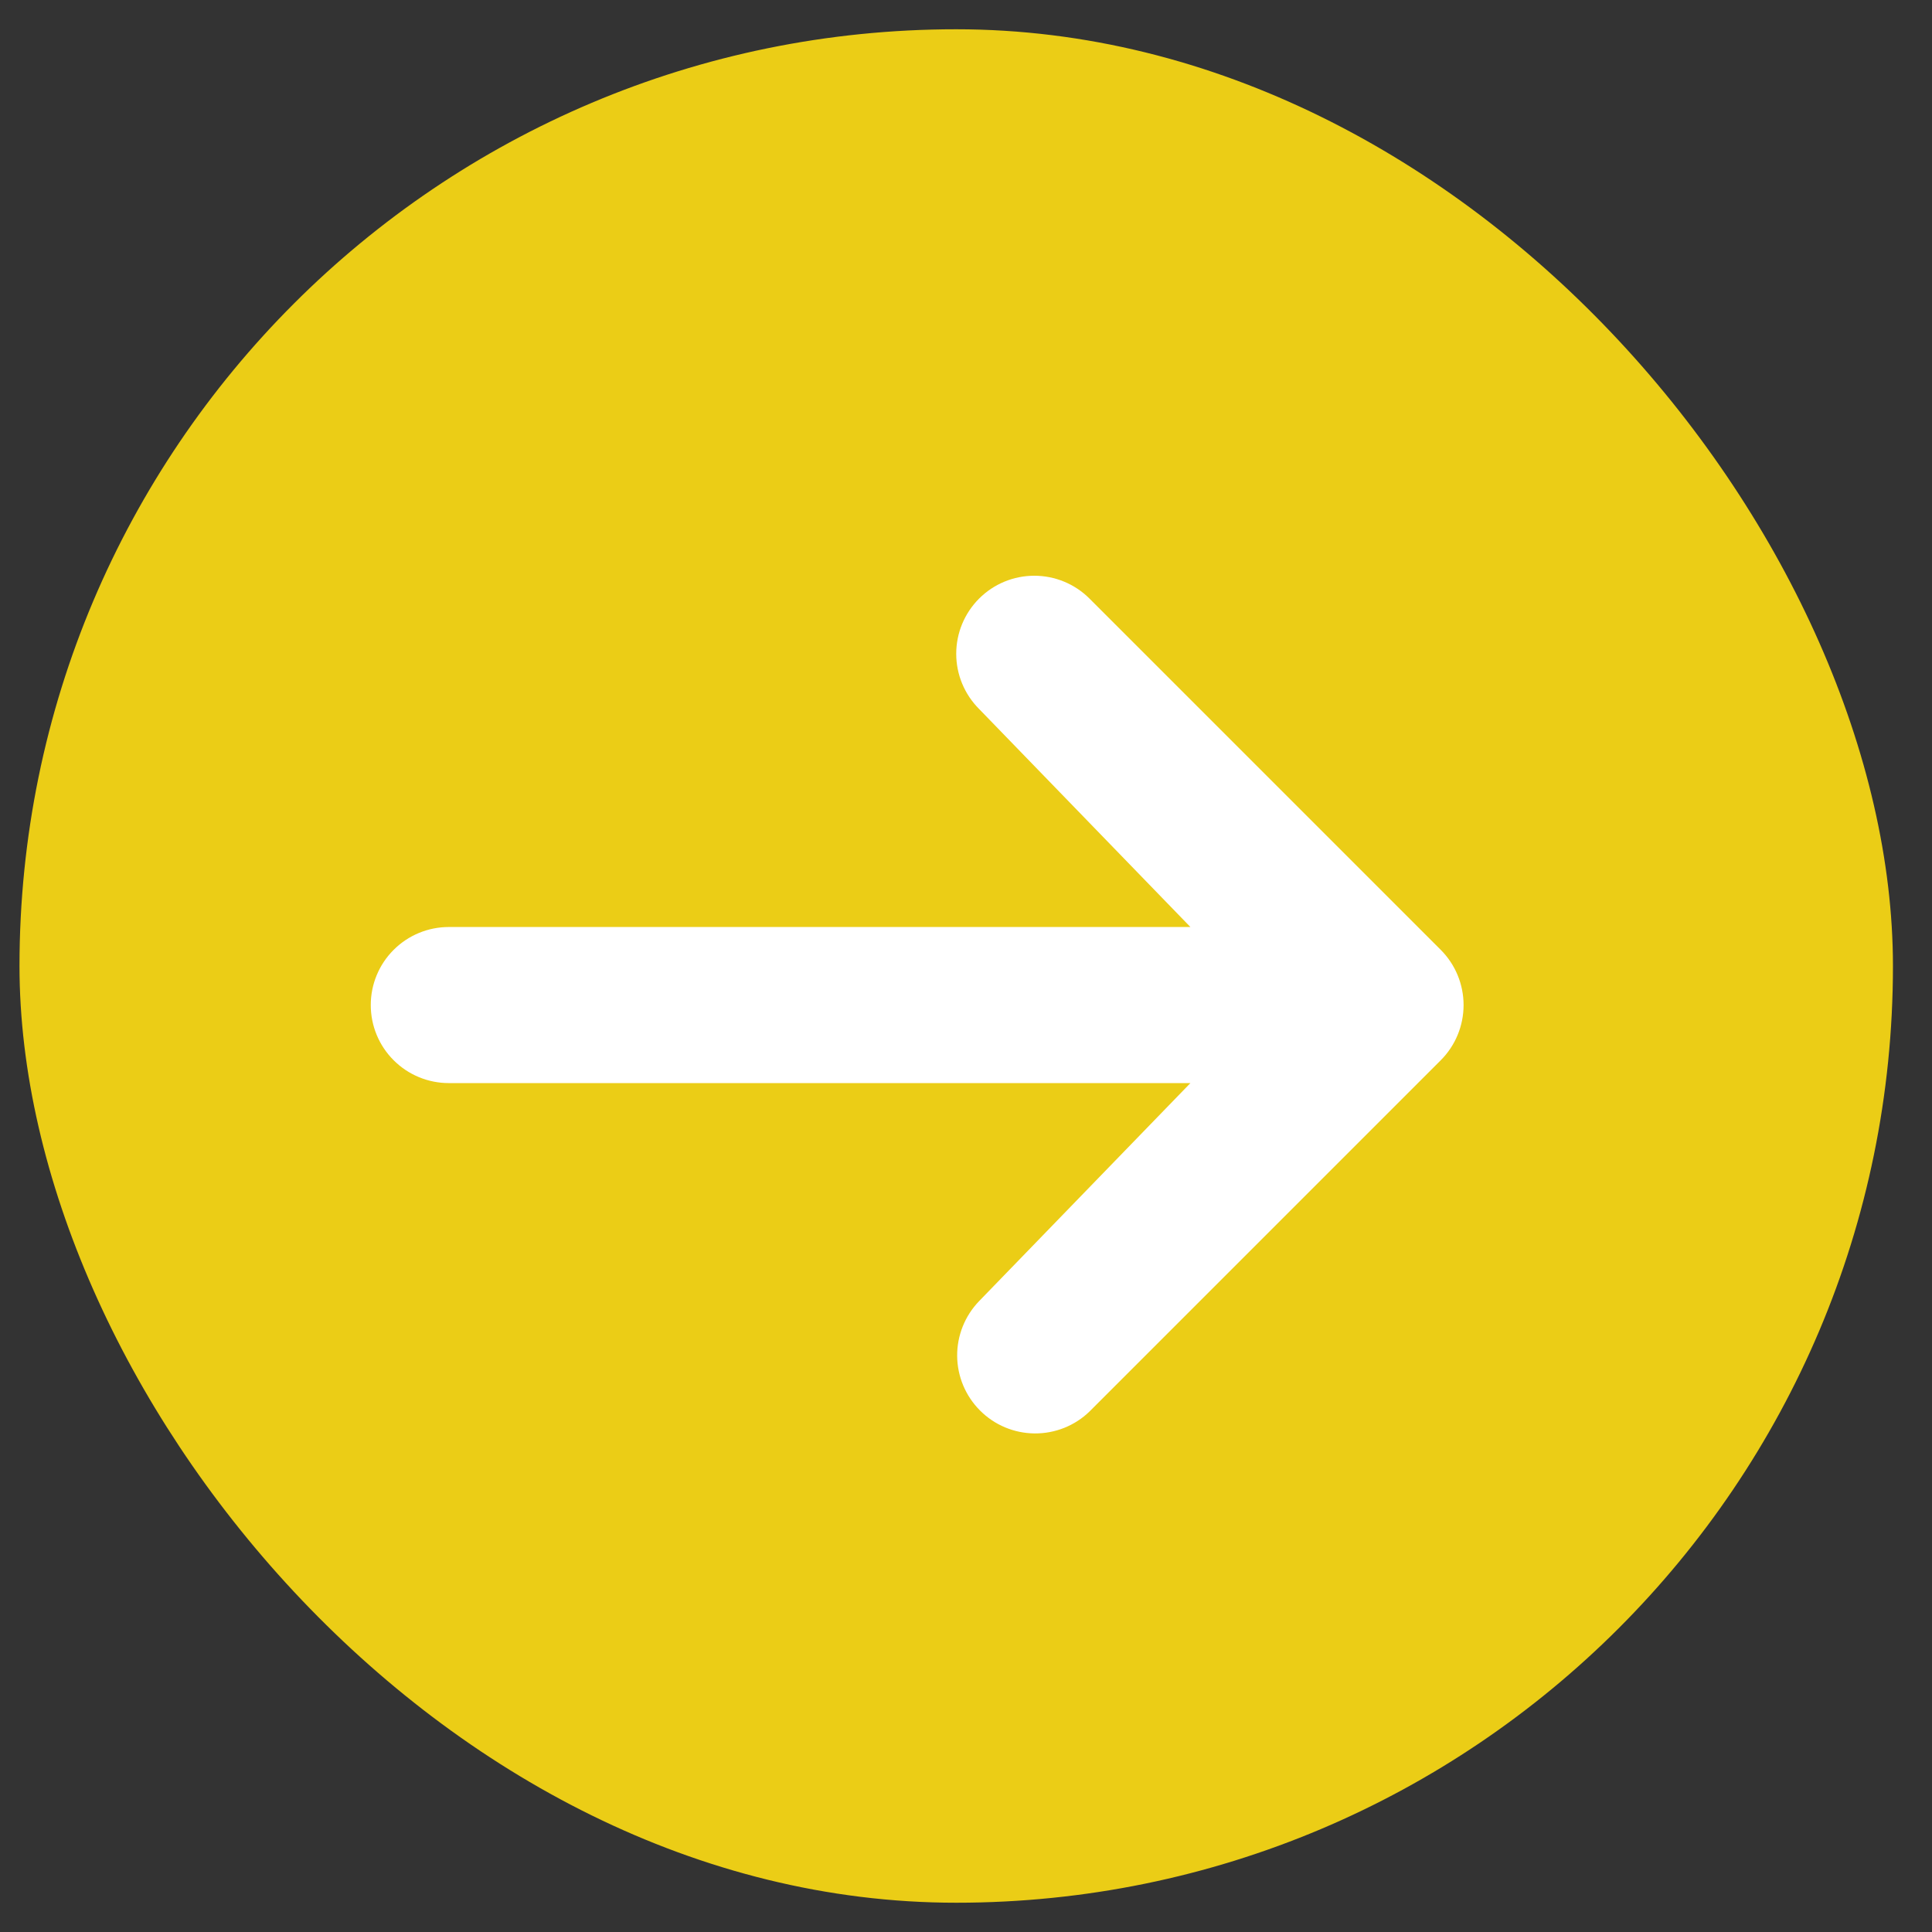
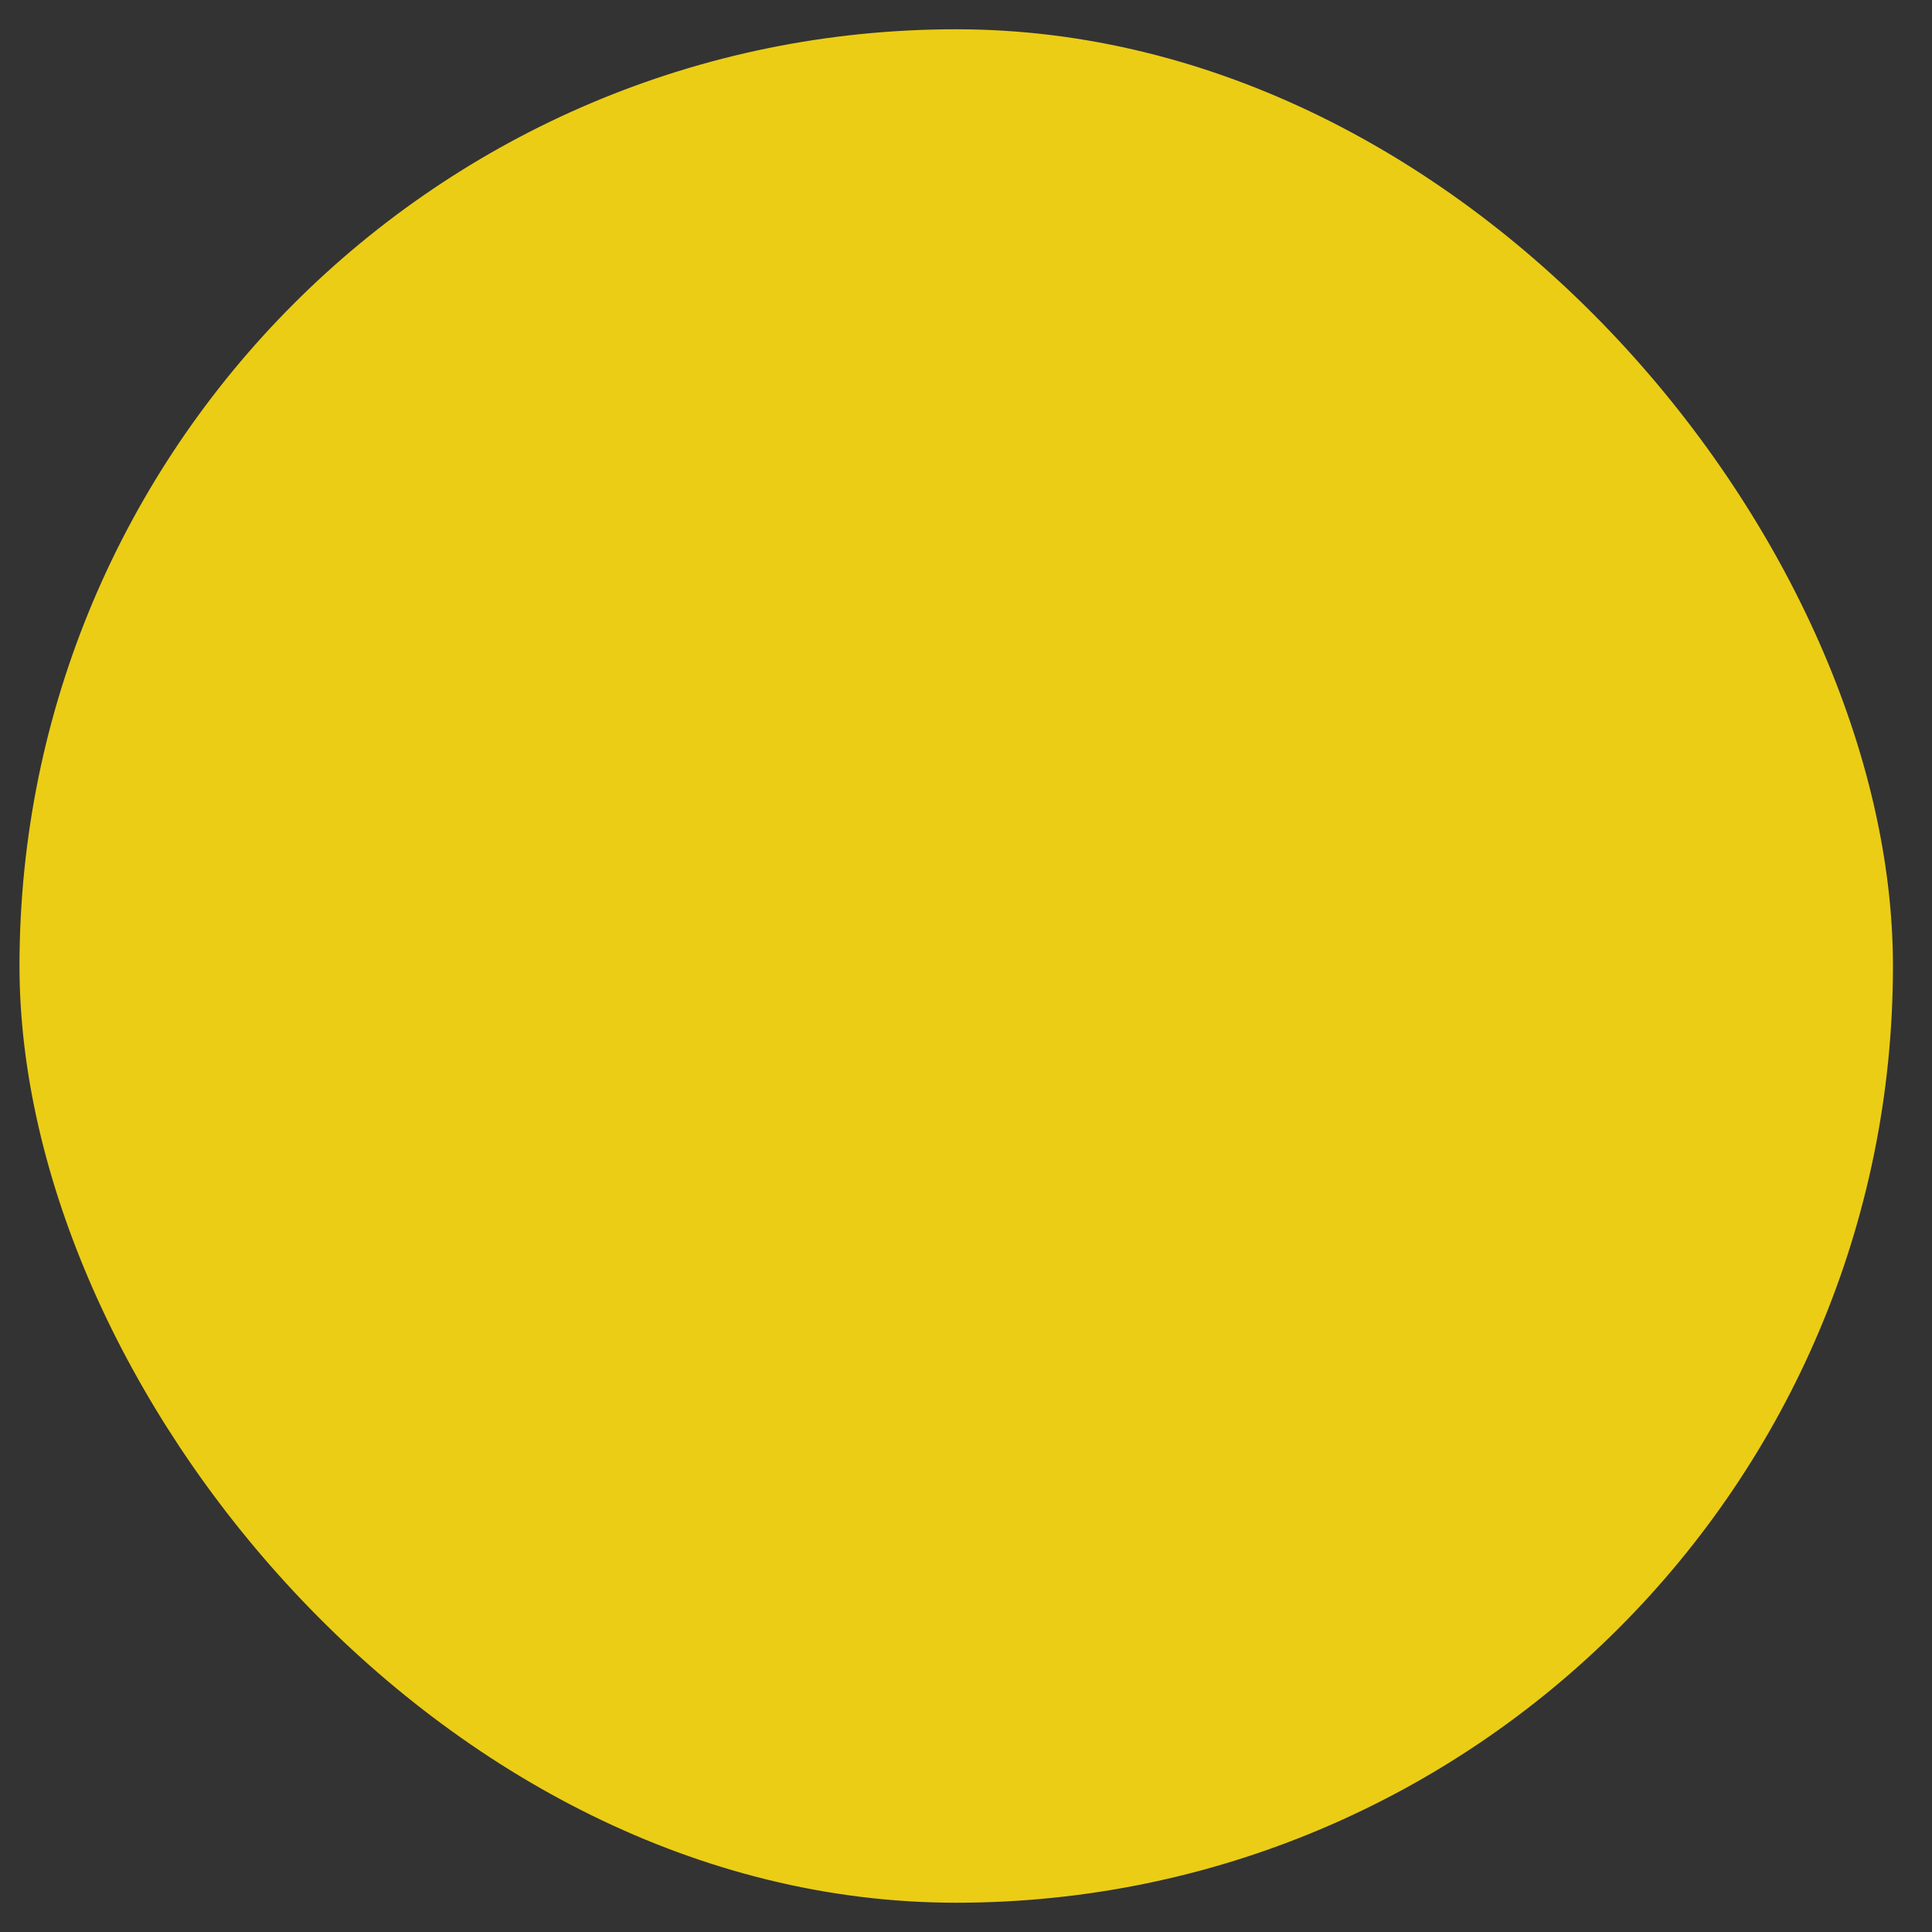
<svg xmlns="http://www.w3.org/2000/svg" width="33" height="33" viewBox="0 0 33 33" fill="none">
  <rect x="0" y="0" width="33" height="33" fill="#333333" stroke="none" />
  <rect x="0.333" y="0.5" width="32" height="32" rx="16" fill="#EBCD16" />
-   <path d="M16.724 10.224C16.974 9.974 17.313 9.834 17.666 9.834C18.02 9.834 18.359 9.974 18.609 10.224L24.609 16.224C24.859 16.474 24.999 16.814 24.999 17.167C24.999 17.521 24.859 17.86 24.609 18.11L18.609 24.11C18.358 24.353 18.021 24.487 17.671 24.484C17.322 24.481 16.987 24.341 16.74 24.093C16.493 23.846 16.352 23.512 16.349 23.162C16.346 22.813 16.481 22.476 16.724 22.224L20.333 18.5H7.666C7.313 18.5 6.974 18.36 6.724 18.11C6.473 17.86 6.333 17.521 6.333 17.167C6.333 16.813 6.473 16.474 6.724 16.224C6.974 15.974 7.313 15.834 7.666 15.834H20.333L16.724 12.11C16.474 11.86 16.333 11.521 16.333 11.167C16.333 10.813 16.474 10.474 16.724 10.224Z" fill="white" />
</svg>